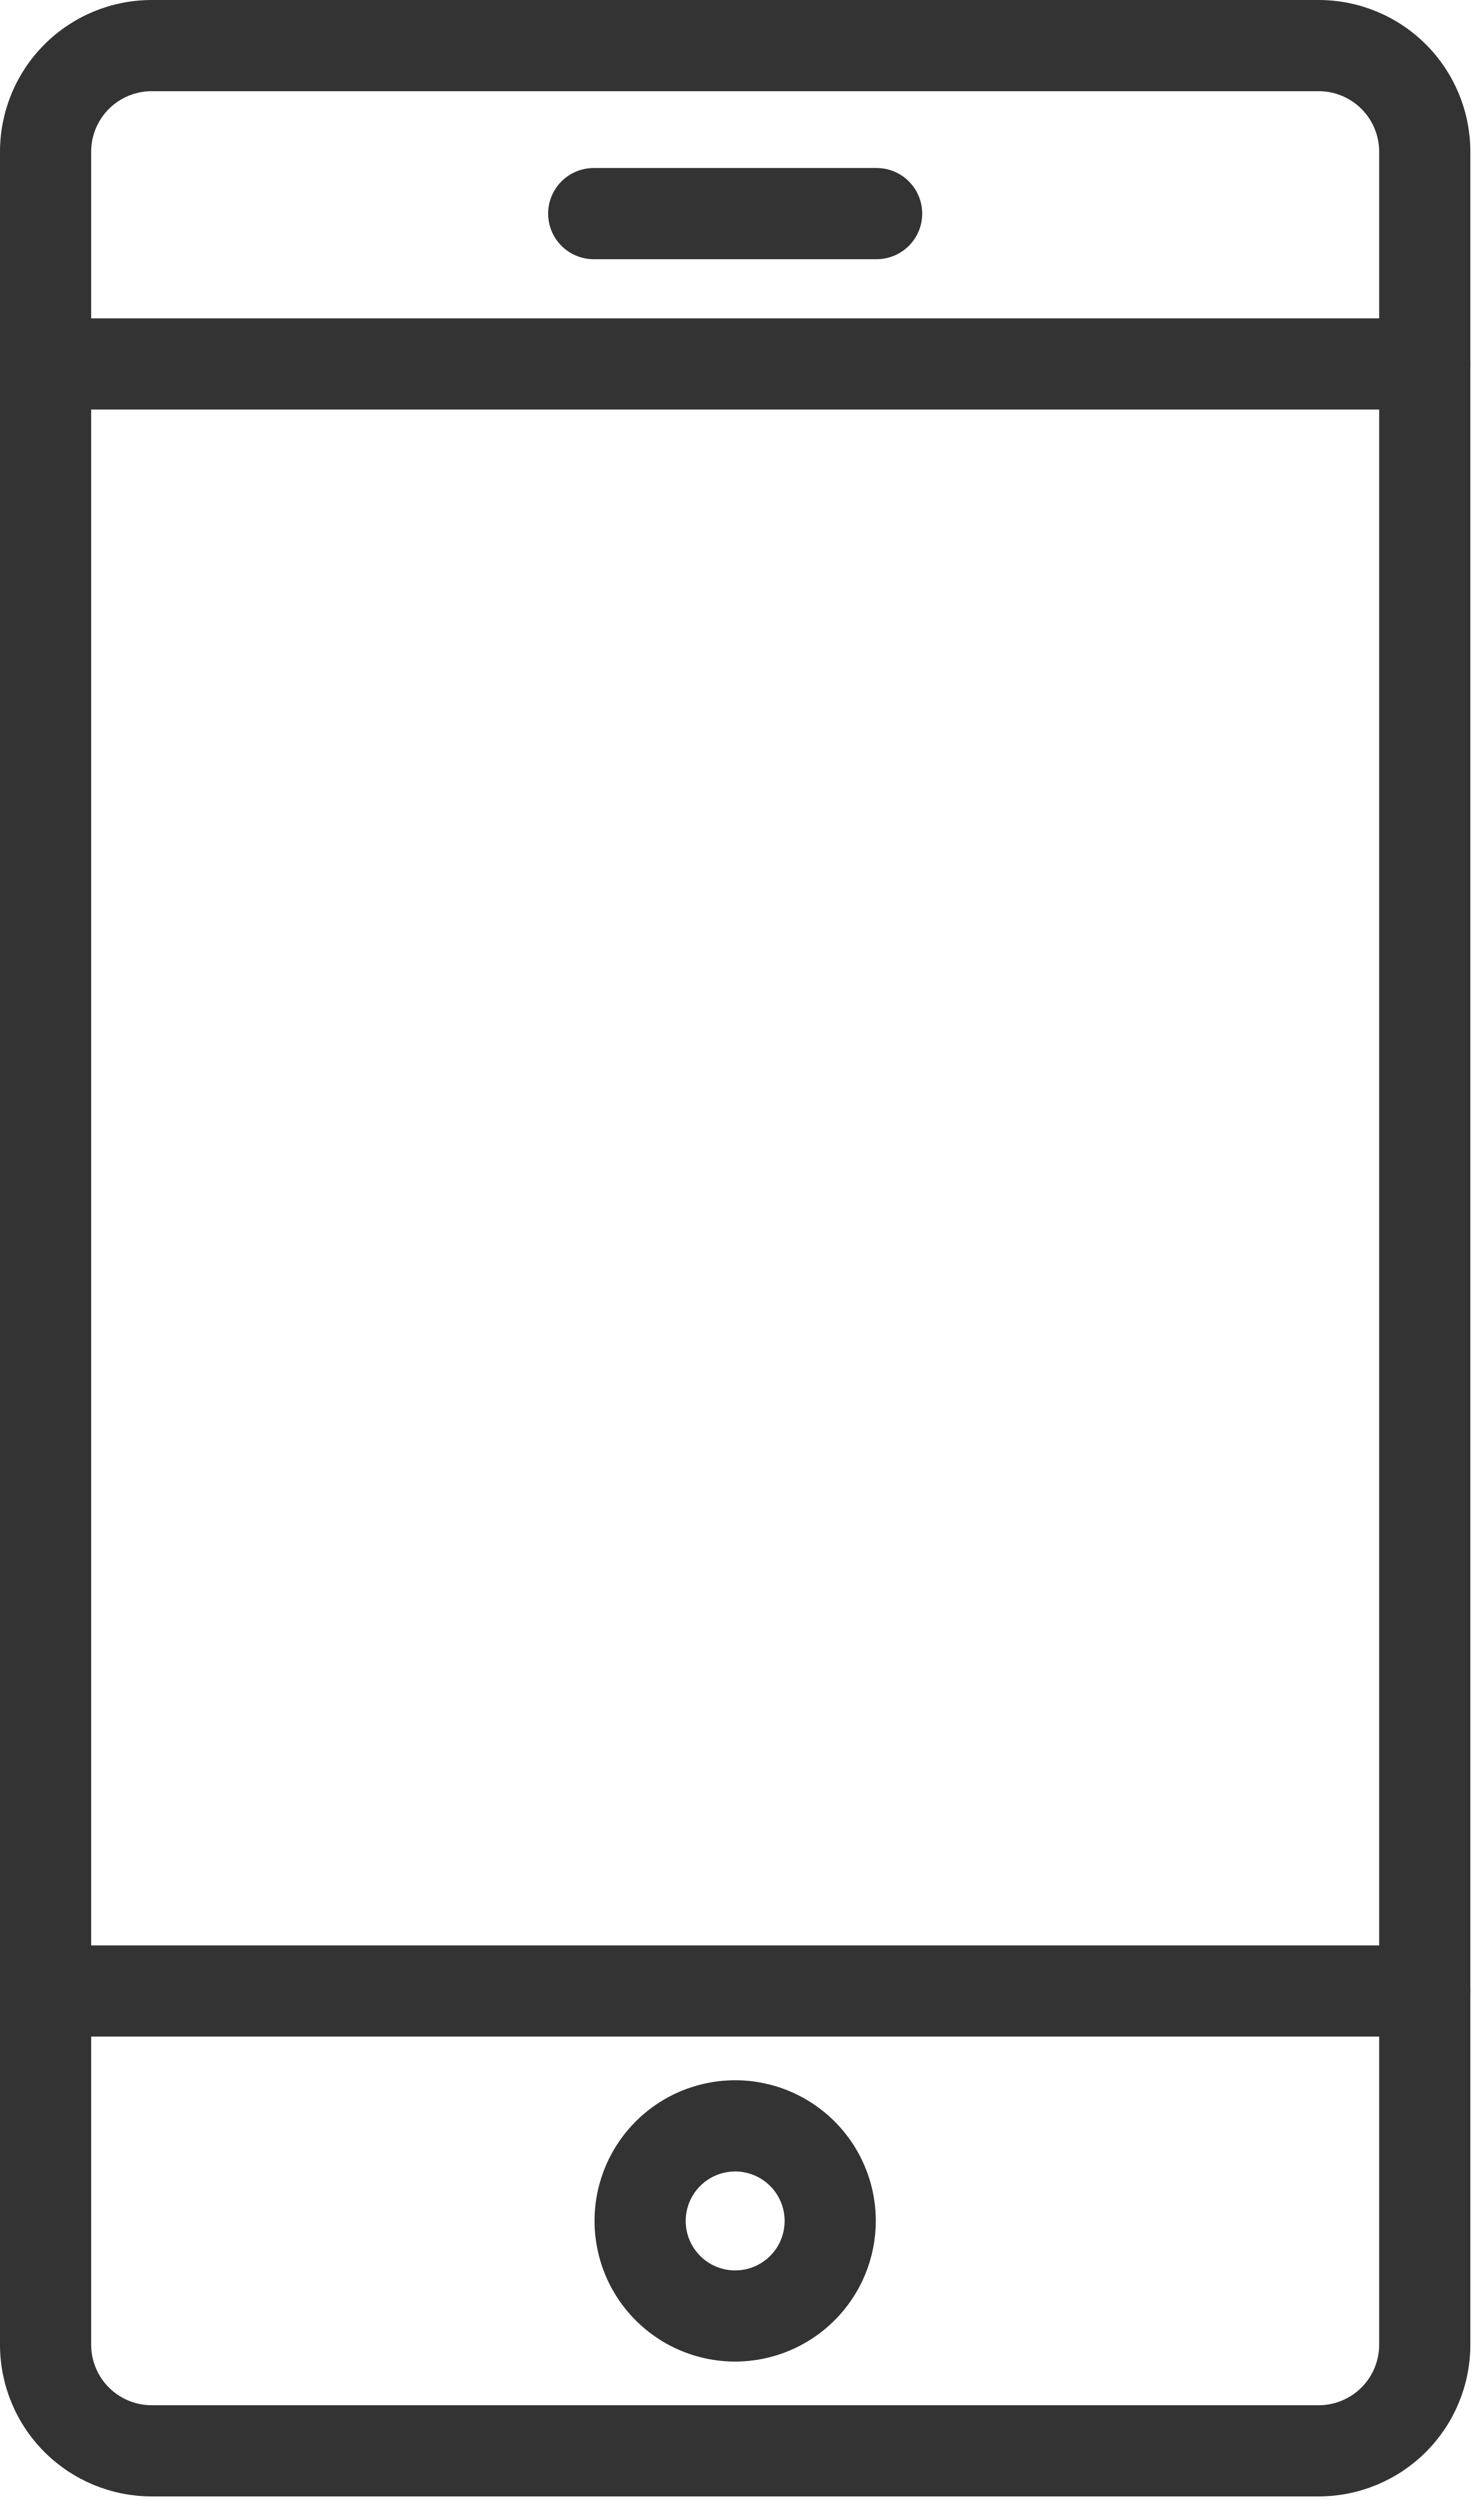
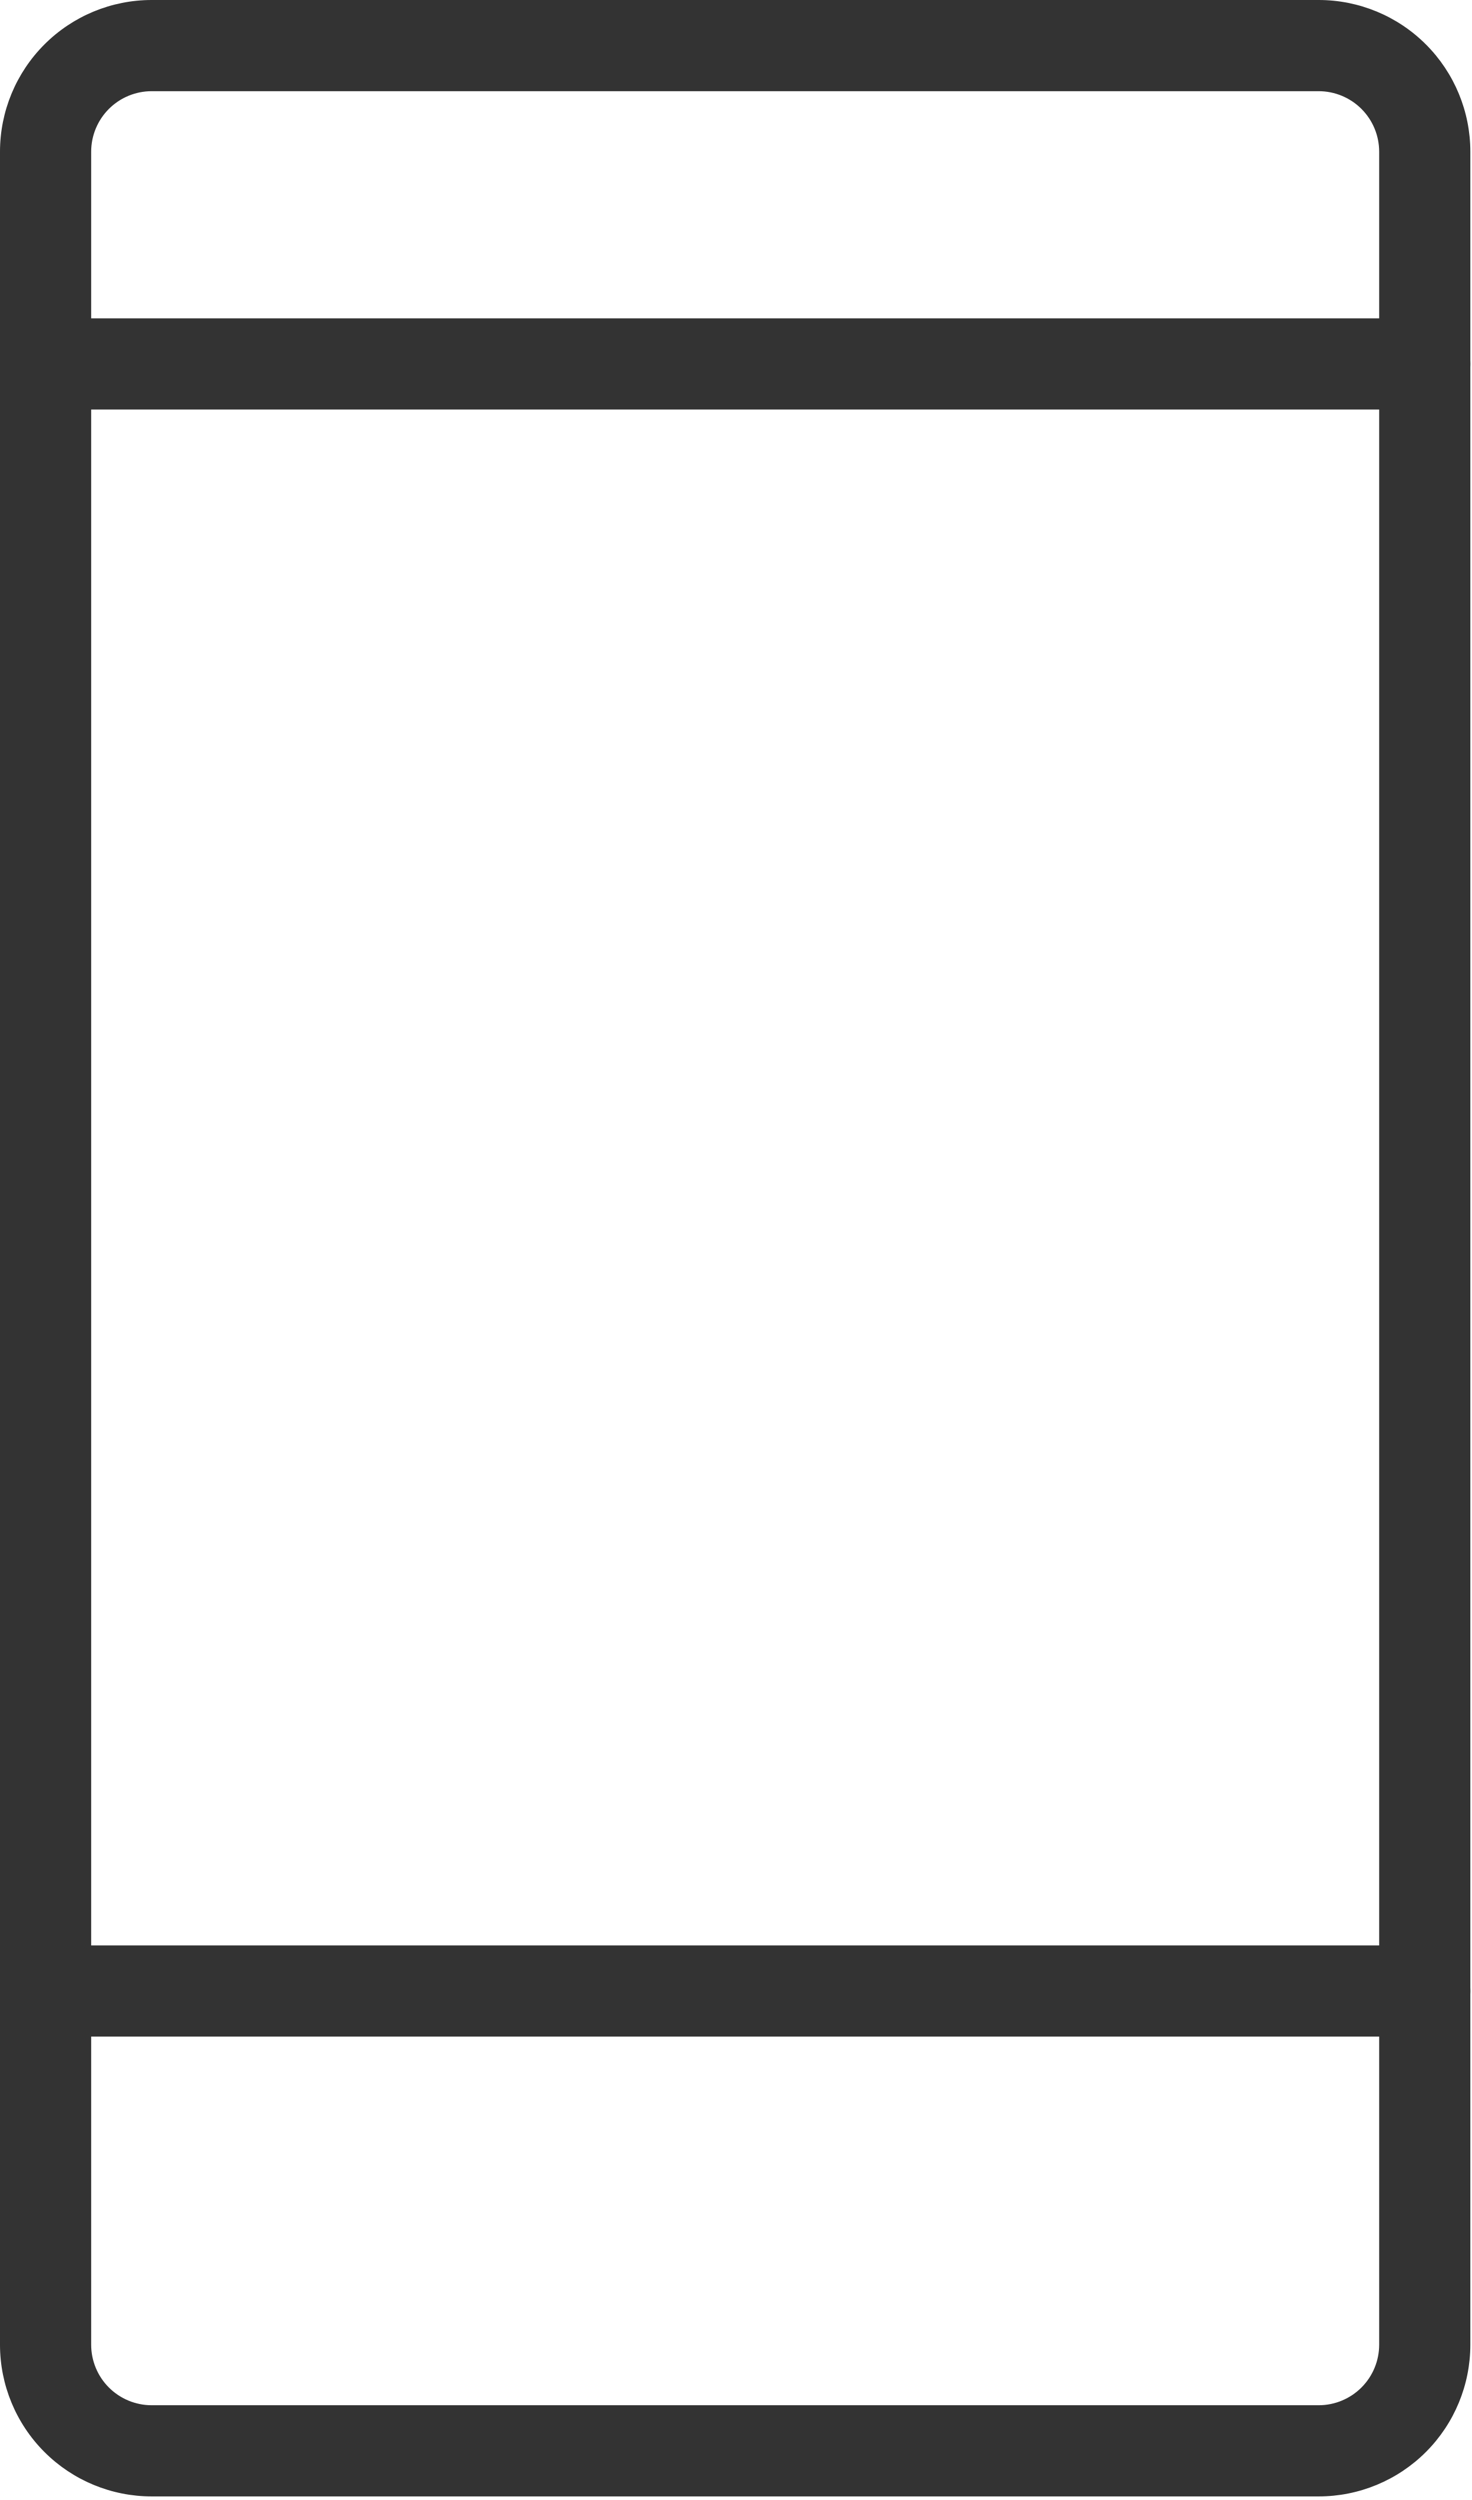
<svg xmlns="http://www.w3.org/2000/svg" width="288" height="489" viewBox="0 0 288 489" fill="none">
-   <path d="M8.919 397.378H278.757C280.857 397.378 282.871 396.544 284.356 395.059C285.841 393.574 286.676 391.56 286.676 389.459C286.676 387.359 285.841 385.345 284.356 383.86C282.871 382.375 280.857 381.541 278.757 381.541H8.919C6.819 381.541 4.804 382.375 3.319 383.86C1.834 385.345 1 387.359 1 389.459C1 391.56 1.834 393.574 3.319 395.059C4.804 396.544 6.819 397.378 8.919 397.378Z" fill="#333333" stroke="#333333" stroke-width="2" />
-   <path d="M143.837 460.949H143.838C150.869 460.941 157.609 458.145 162.58 453.174C167.551 448.203 170.347 441.463 170.354 434.433V434.432C170.354 429.187 168.799 424.061 165.885 419.7C162.972 415.339 158.83 411.941 153.985 409.934C149.14 407.927 143.808 407.401 138.664 408.425C133.52 409.448 128.795 411.973 125.087 415.682C121.379 419.39 118.853 424.115 117.83 429.259C116.807 434.403 117.332 439.734 119.339 444.58C121.346 449.425 124.745 453.566 129.105 456.48C133.466 459.394 138.593 460.949 143.837 460.949ZM137.904 425.56C139.66 424.386 141.725 423.76 143.837 423.76C146.668 423.761 149.382 424.886 151.384 426.887C153.387 428.889 154.513 431.602 154.516 434.433C154.518 436.545 153.892 438.61 152.72 440.367C151.547 442.124 149.88 443.494 147.928 444.303C145.977 445.113 143.83 445.325 141.758 444.914C139.686 444.502 137.782 443.486 136.288 441.992C134.794 440.499 133.776 438.596 133.364 436.525C132.951 434.453 133.162 432.305 133.97 430.354C134.779 428.402 136.147 426.734 137.904 425.56Z" fill="#333333" stroke="#333333" stroke-width="2" />
+   <path d="M8.919 397.378H278.757C280.857 397.378 282.871 396.544 284.356 395.059C285.841 393.574 286.676 391.56 286.676 389.459C286.676 387.359 285.841 385.345 284.356 383.86C282.871 382.375 280.857 381.541 278.757 381.541H8.919C6.819 381.541 4.804 382.375 3.319 383.86C1.834 385.345 1 387.359 1 389.459C1 391.56 1.834 393.574 3.319 395.059C4.804 396.544 6.819 397.378 8.919 397.378" fill="#333333" stroke="#333333" stroke-width="2" />
  <path d="M29.676 487.324H258C265.605 487.324 272.899 484.303 278.277 478.925C283.655 473.548 286.676 466.254 286.676 458.649V29.676C286.676 22.07 283.655 14.777 278.277 9.399C272.899 4.021 265.605 1 258 1H29.676C22.07 1 14.777 4.021 9.399 9.399C4.021 14.777 1 22.07 1 29.676V458.649C1 466.254 4.021 473.548 9.399 478.925C14.777 484.303 22.07 487.324 29.676 487.324ZM20.598 20.598C23.006 18.19 26.271 16.838 29.676 16.838H258C261.405 16.838 264.67 18.19 267.078 20.598C269.485 23.006 270.838 26.271 270.838 29.676V458.649C270.838 462.053 269.485 465.319 267.078 467.726C264.67 470.134 261.405 471.487 258 471.487H29.676C26.271 471.487 23.006 470.134 20.598 467.726C18.19 465.319 16.838 462.053 16.838 458.649V29.676C16.838 26.271 18.19 23.006 20.598 20.598Z" fill="#333333" stroke="#333333" stroke-width="2" />
  <path d="M8.919 79.108H278.757C280.857 79.108 282.871 78.274 284.356 76.789C285.841 75.304 286.676 73.29 286.676 71.189C286.676 69.089 285.841 67.075 284.356 65.59C282.871 64.105 280.857 63.27 278.757 63.27H8.919C6.819 63.27 4.804 64.105 3.319 65.59C1.834 67.075 1 69.089 1 71.189C1 73.29 1.834 75.304 3.319 76.789C4.804 78.274 6.819 79.108 8.919 79.108Z" fill="#333333" stroke="#333333" stroke-width="2" />
-   <path d="M116.163 49.703H171.514C173.615 49.703 175.629 48.868 177.114 47.383C178.599 45.898 179.433 43.884 179.433 41.784C179.433 39.683 178.599 37.669 177.114 36.184C175.629 34.699 173.615 33.865 171.514 33.865H116.163C114.063 33.865 112.049 34.699 110.564 36.184C109.078 37.669 108.244 39.683 108.244 41.784C108.244 43.884 109.078 45.898 110.564 47.383C112.049 48.868 114.063 49.703 116.163 49.703Z" fill="#333333" stroke="#333333" stroke-width="2" />
</svg>